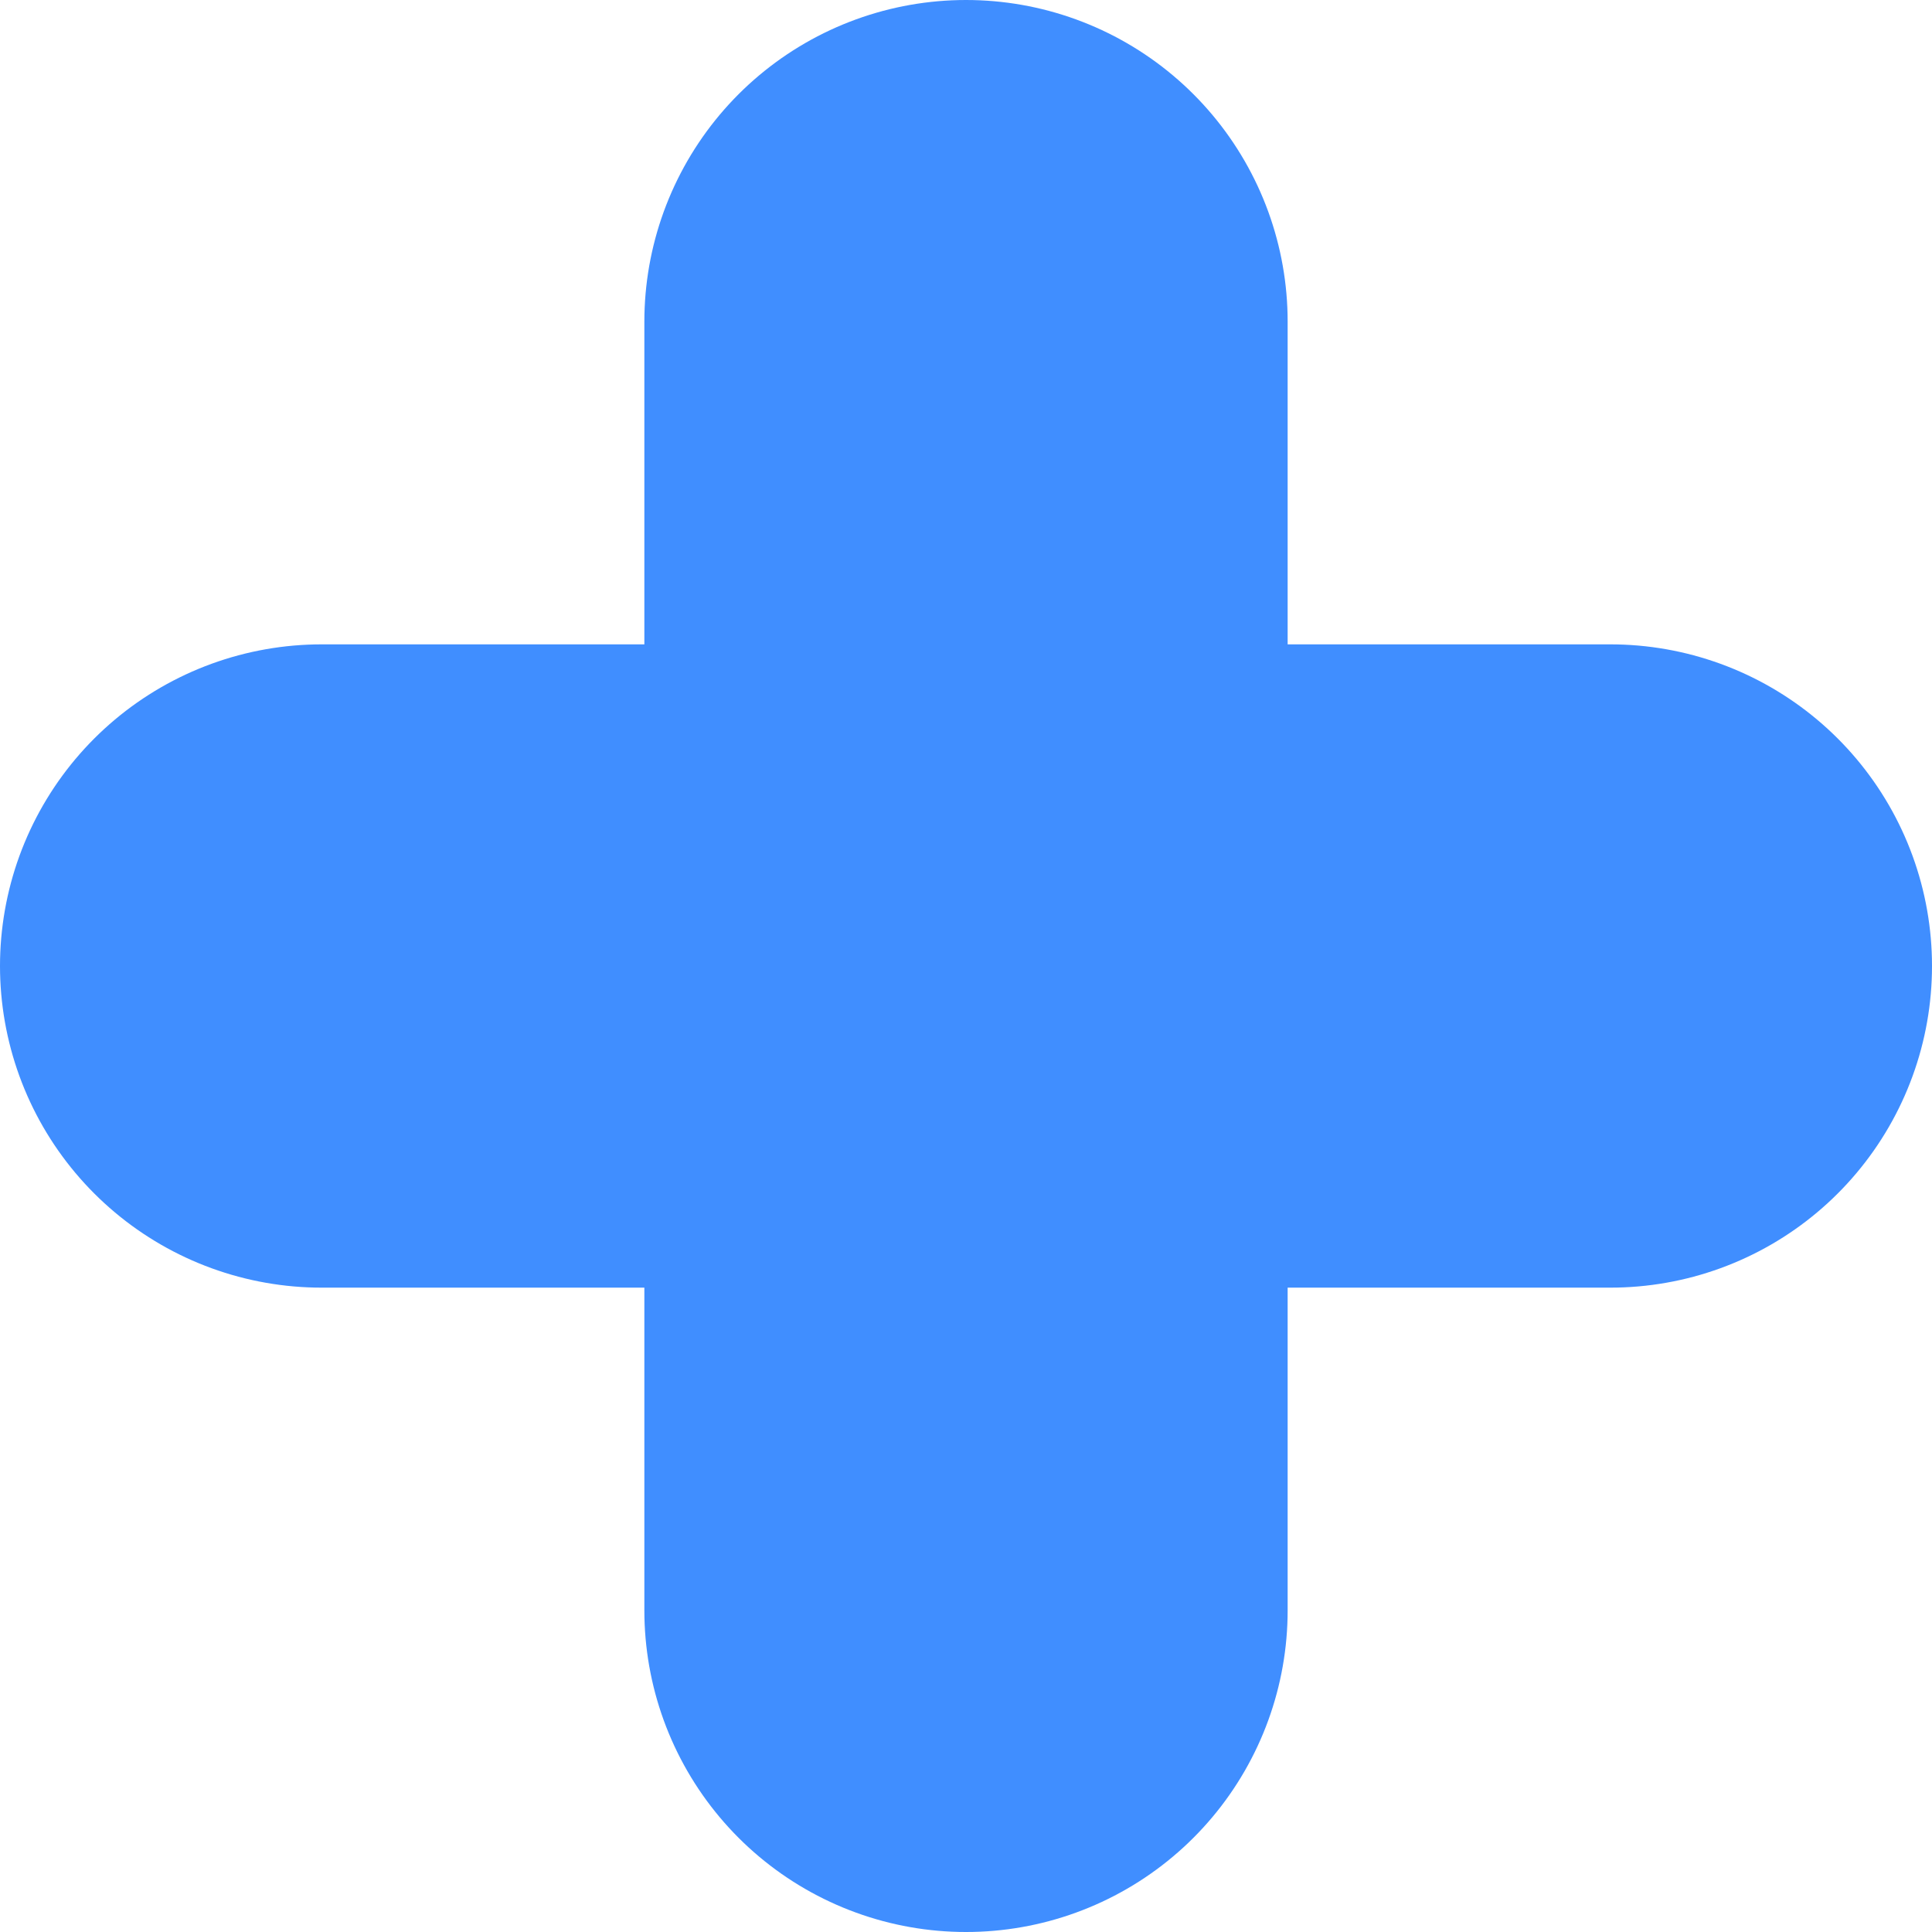
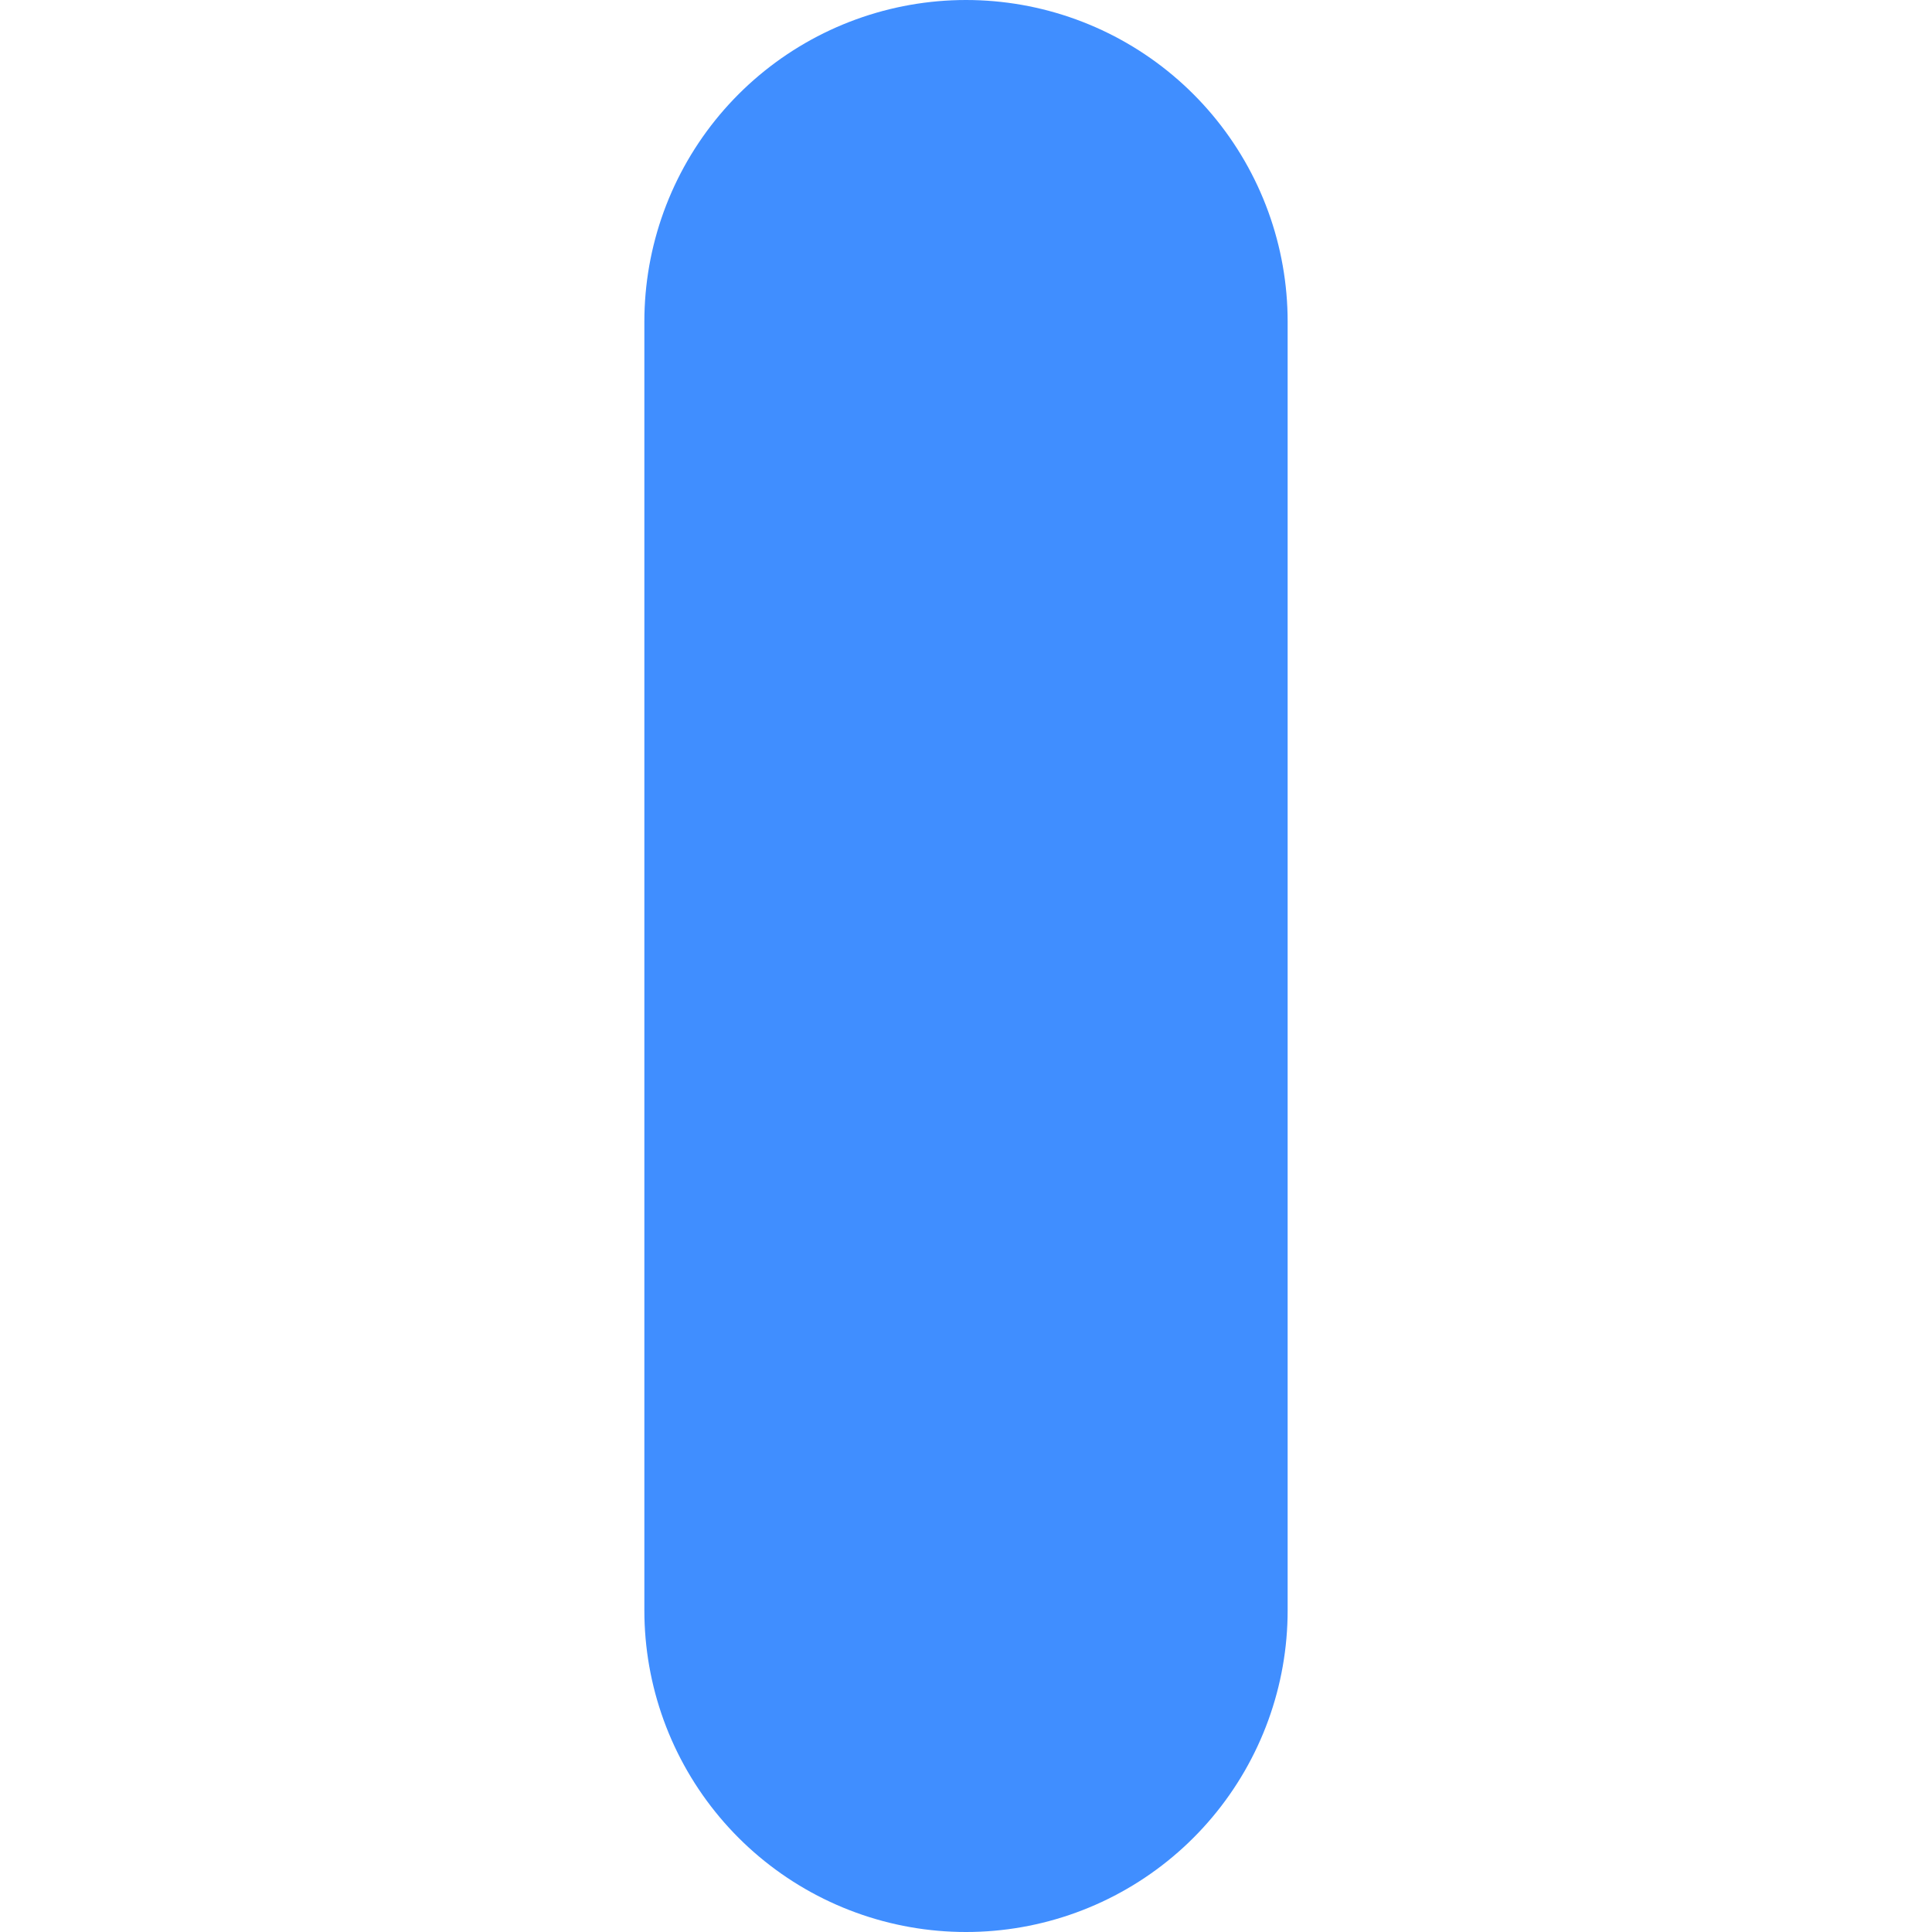
<svg xmlns="http://www.w3.org/2000/svg" viewBox="0 0 36.04 36.04">
  <defs>
    <style>.cls-1{fill:none;stroke:#408eff;stroke-linecap:round;stroke-miterlimit:10;stroke-width:12px;}</style>
  </defs>
  <g id="Capa_2" data-name="Capa 2">
    <g id="Capa_1-2" data-name="Capa 1">
      <line class="cls-1" x1="18.02" y1="6" x2="18.02" y2="30.04" />
-       <line class="cls-1" x1="30.04" y1="18.02" x2="6" y2="18.02" />
    </g>
  </g>
</svg>